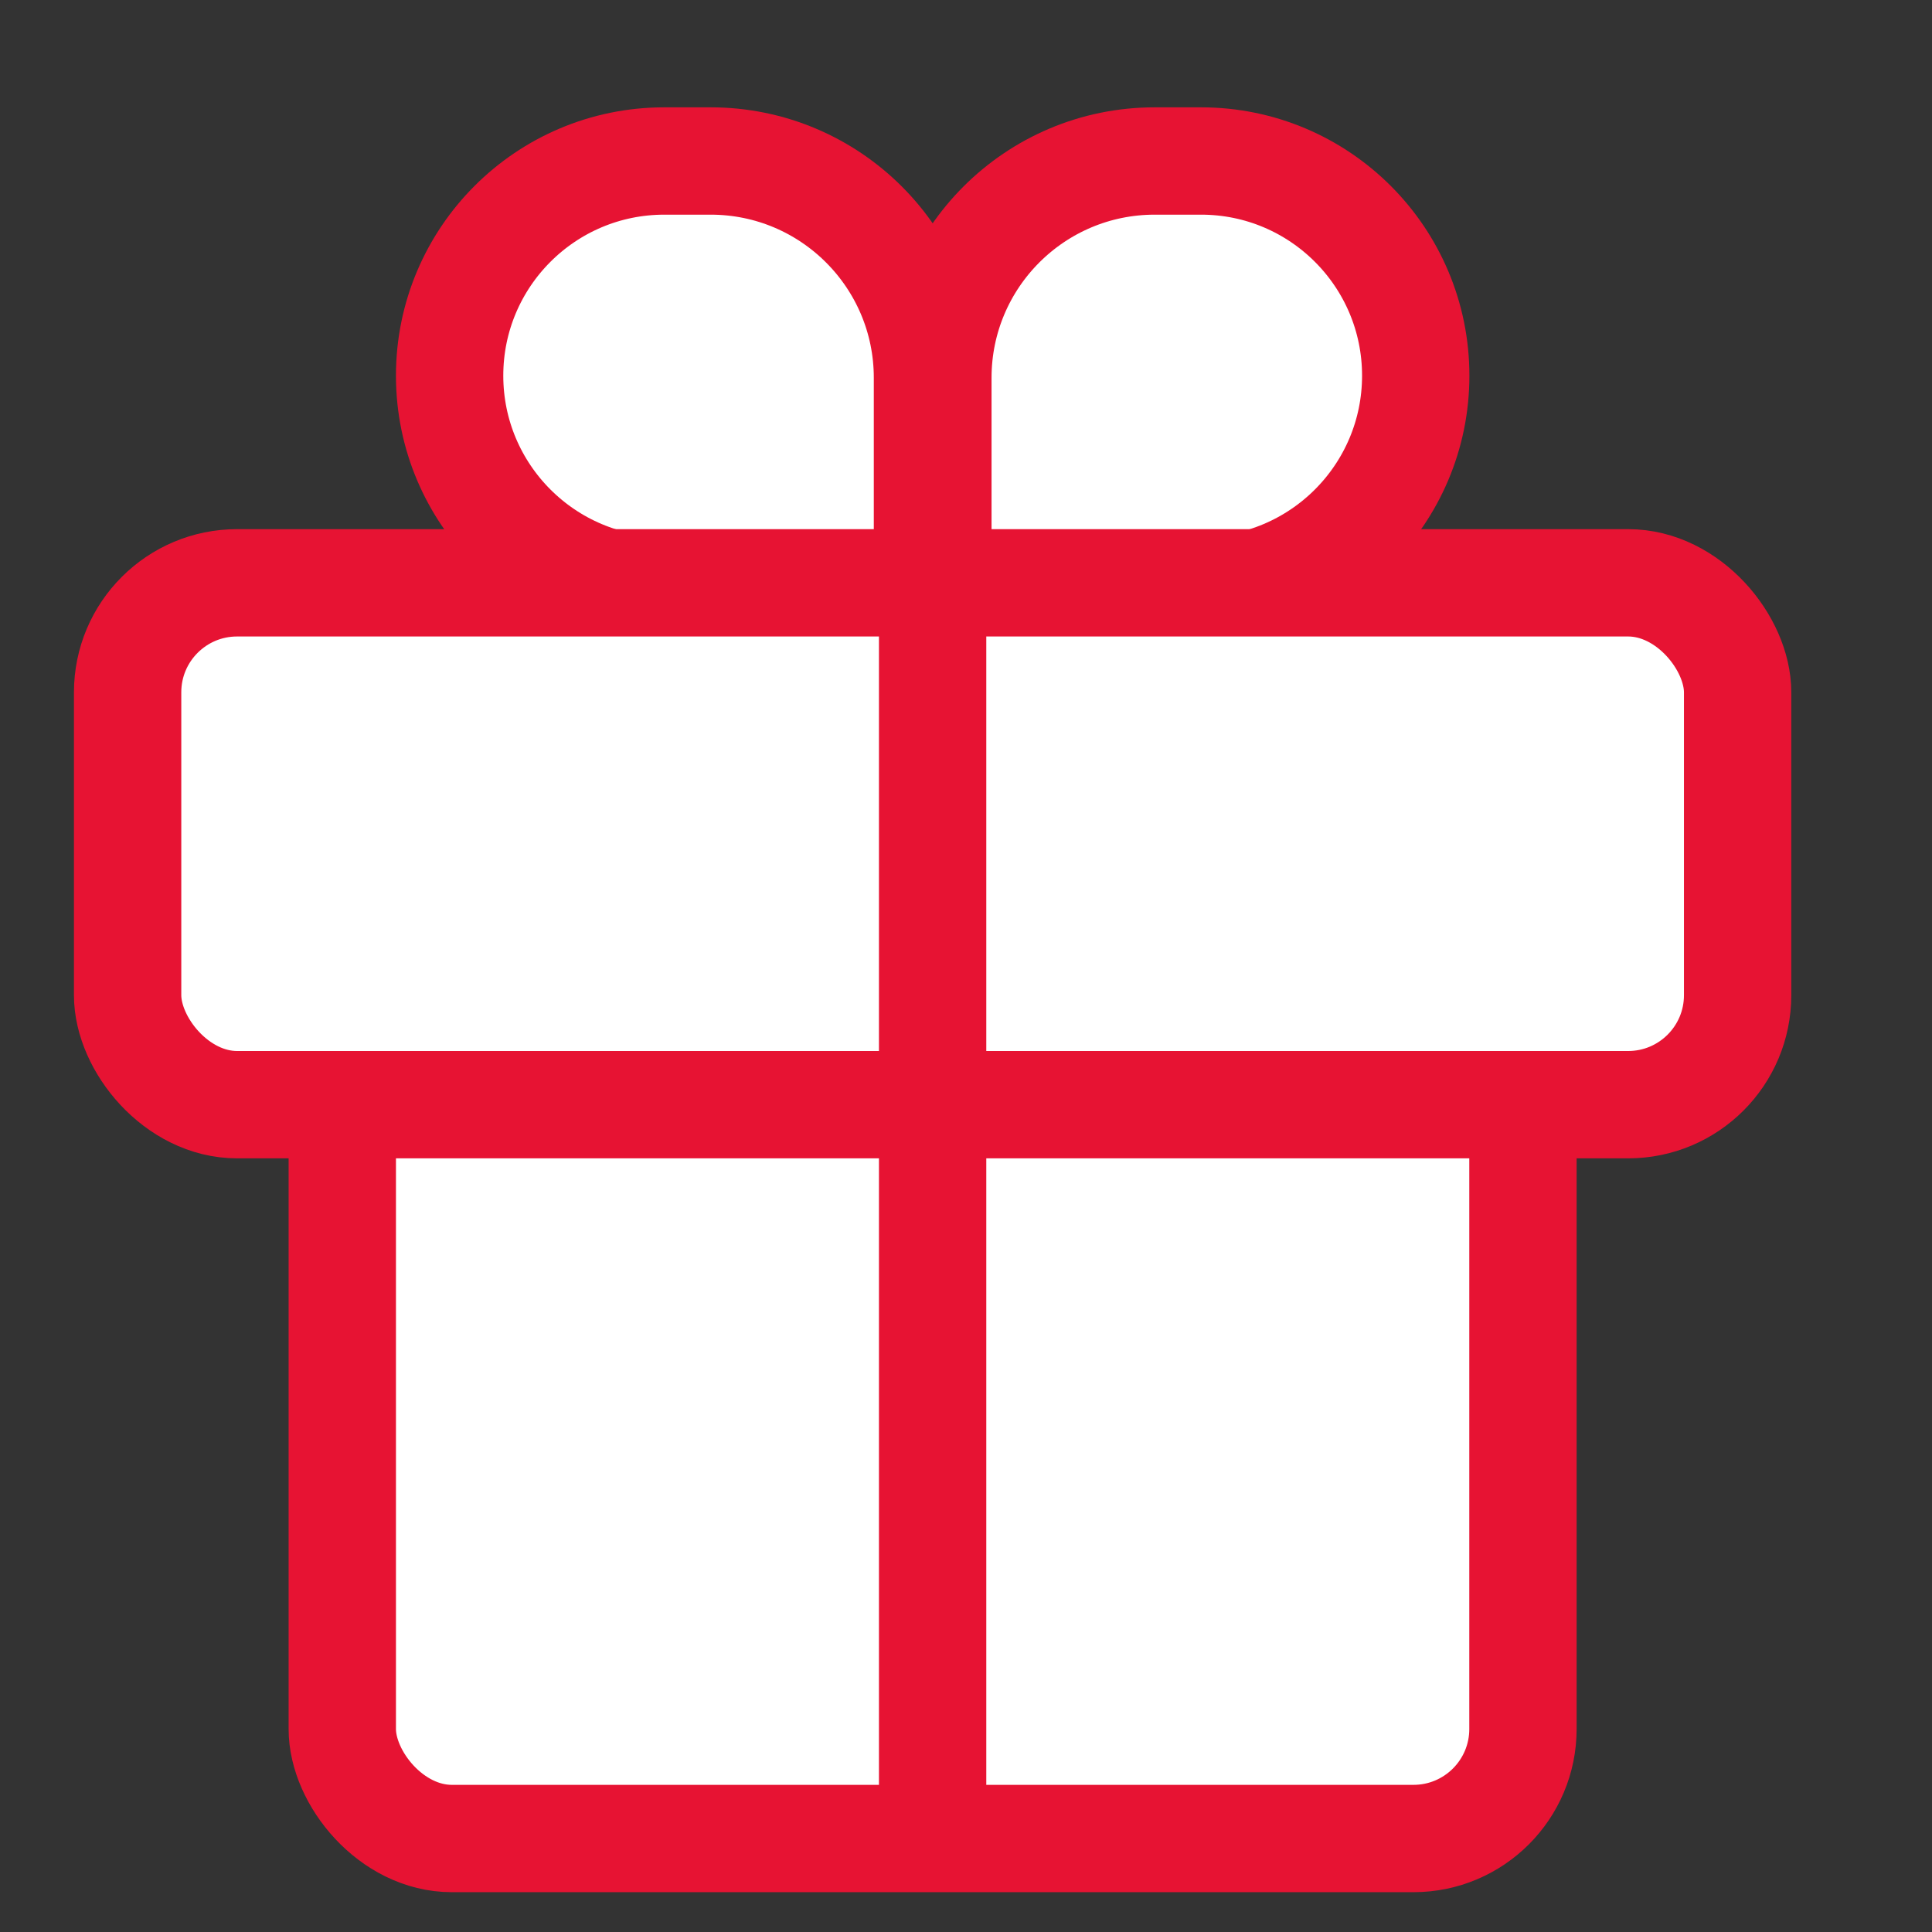
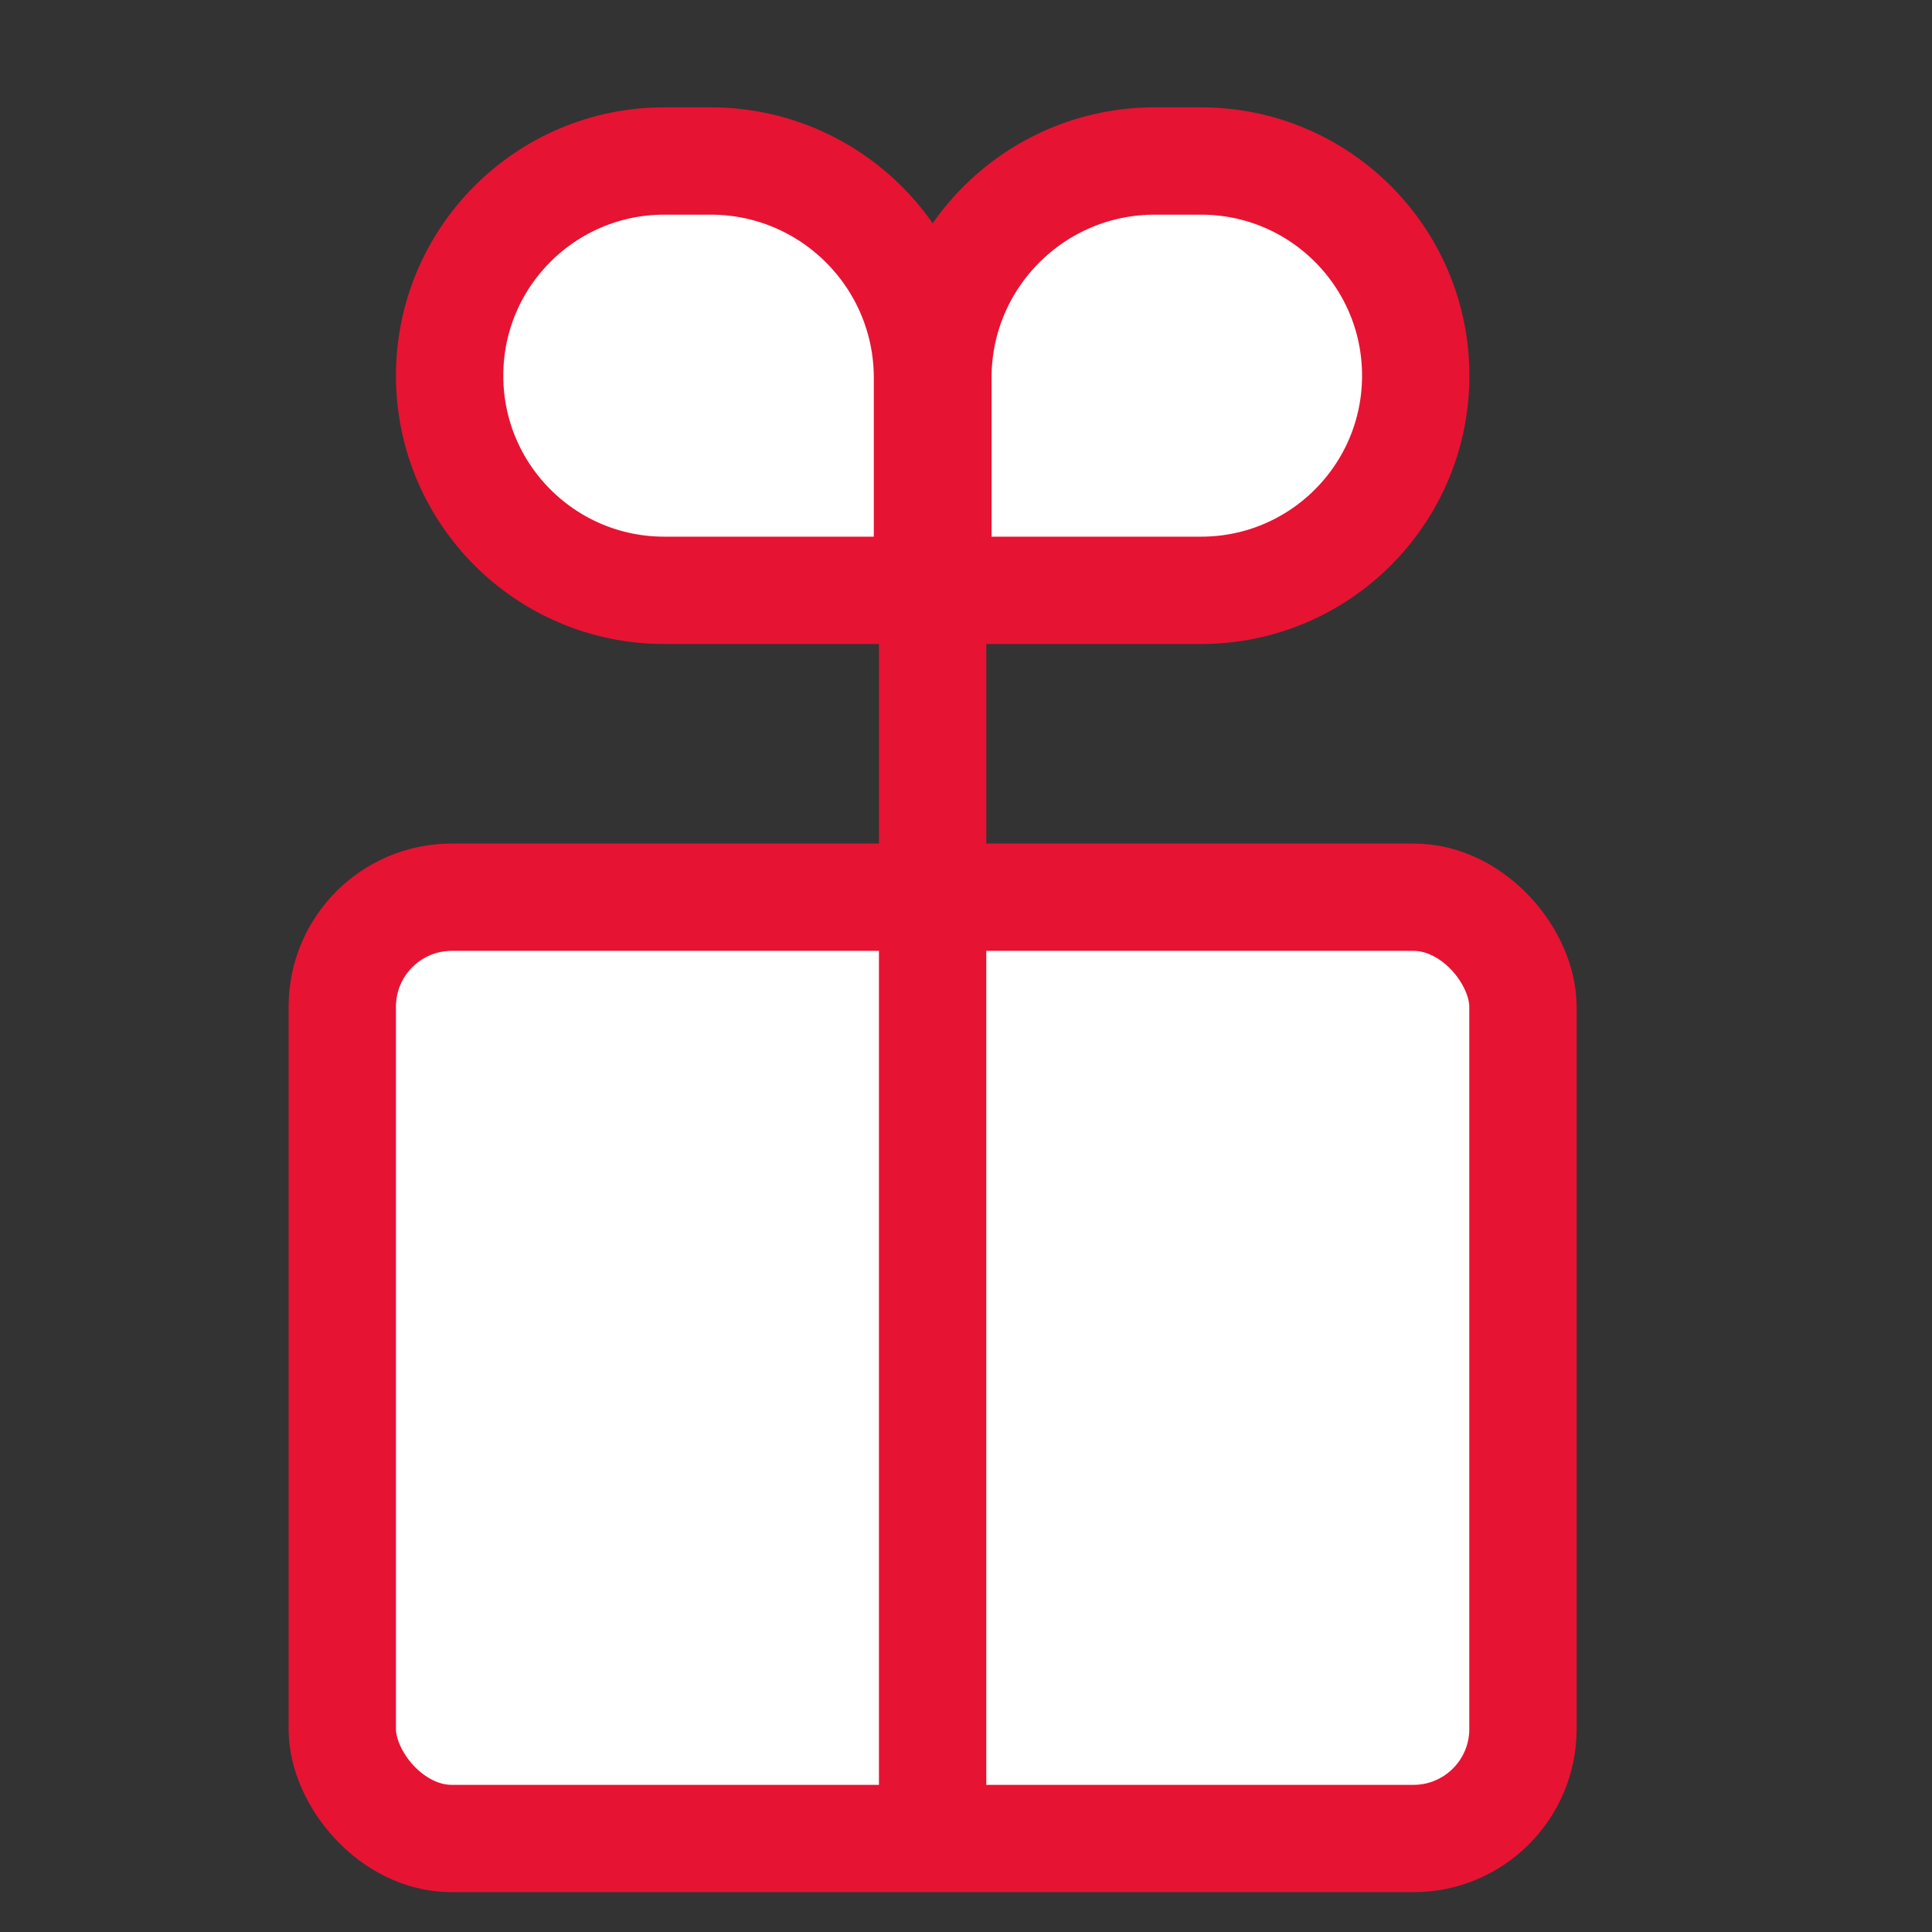
<svg xmlns="http://www.w3.org/2000/svg" width="18" height="18" viewBox="0 0 18 18" fill="none">
  <rect x="0" y="0" width="18" height="18" fill="#333333" stroke="none" />
  <rect x="3.189" y="8.359" width="11" height="8.77" rx="1.02" fill="white" stroke="#E71333" />
  <path d="M8.738 5V5.5H9.238H11.19C12.294 5.5 13.19 4.605 13.19 3.5C13.19 2.395 12.294 1.5 11.19 1.5H10.758C9.643 1.5 8.738 2.404 8.738 3.52V5Z" fill="white" stroke="#E71333" />
  <path d="M8.641 5V5.5H8.141H6.189C5.085 5.5 4.189 4.605 4.189 3.5C4.189 2.395 5.085 1.5 6.189 1.5H6.621C7.736 1.5 8.641 2.404 8.641 3.52V5Z" fill="white" stroke="#E71333" />
-   <rect x="1.189" y="5.43" width="15" height="4.862" rx="1.02" fill="white" stroke="#E71333" />
  <line x1="8.689" y1="4" x2="8.689" y2="16.701" stroke="#E71333" />
</svg>